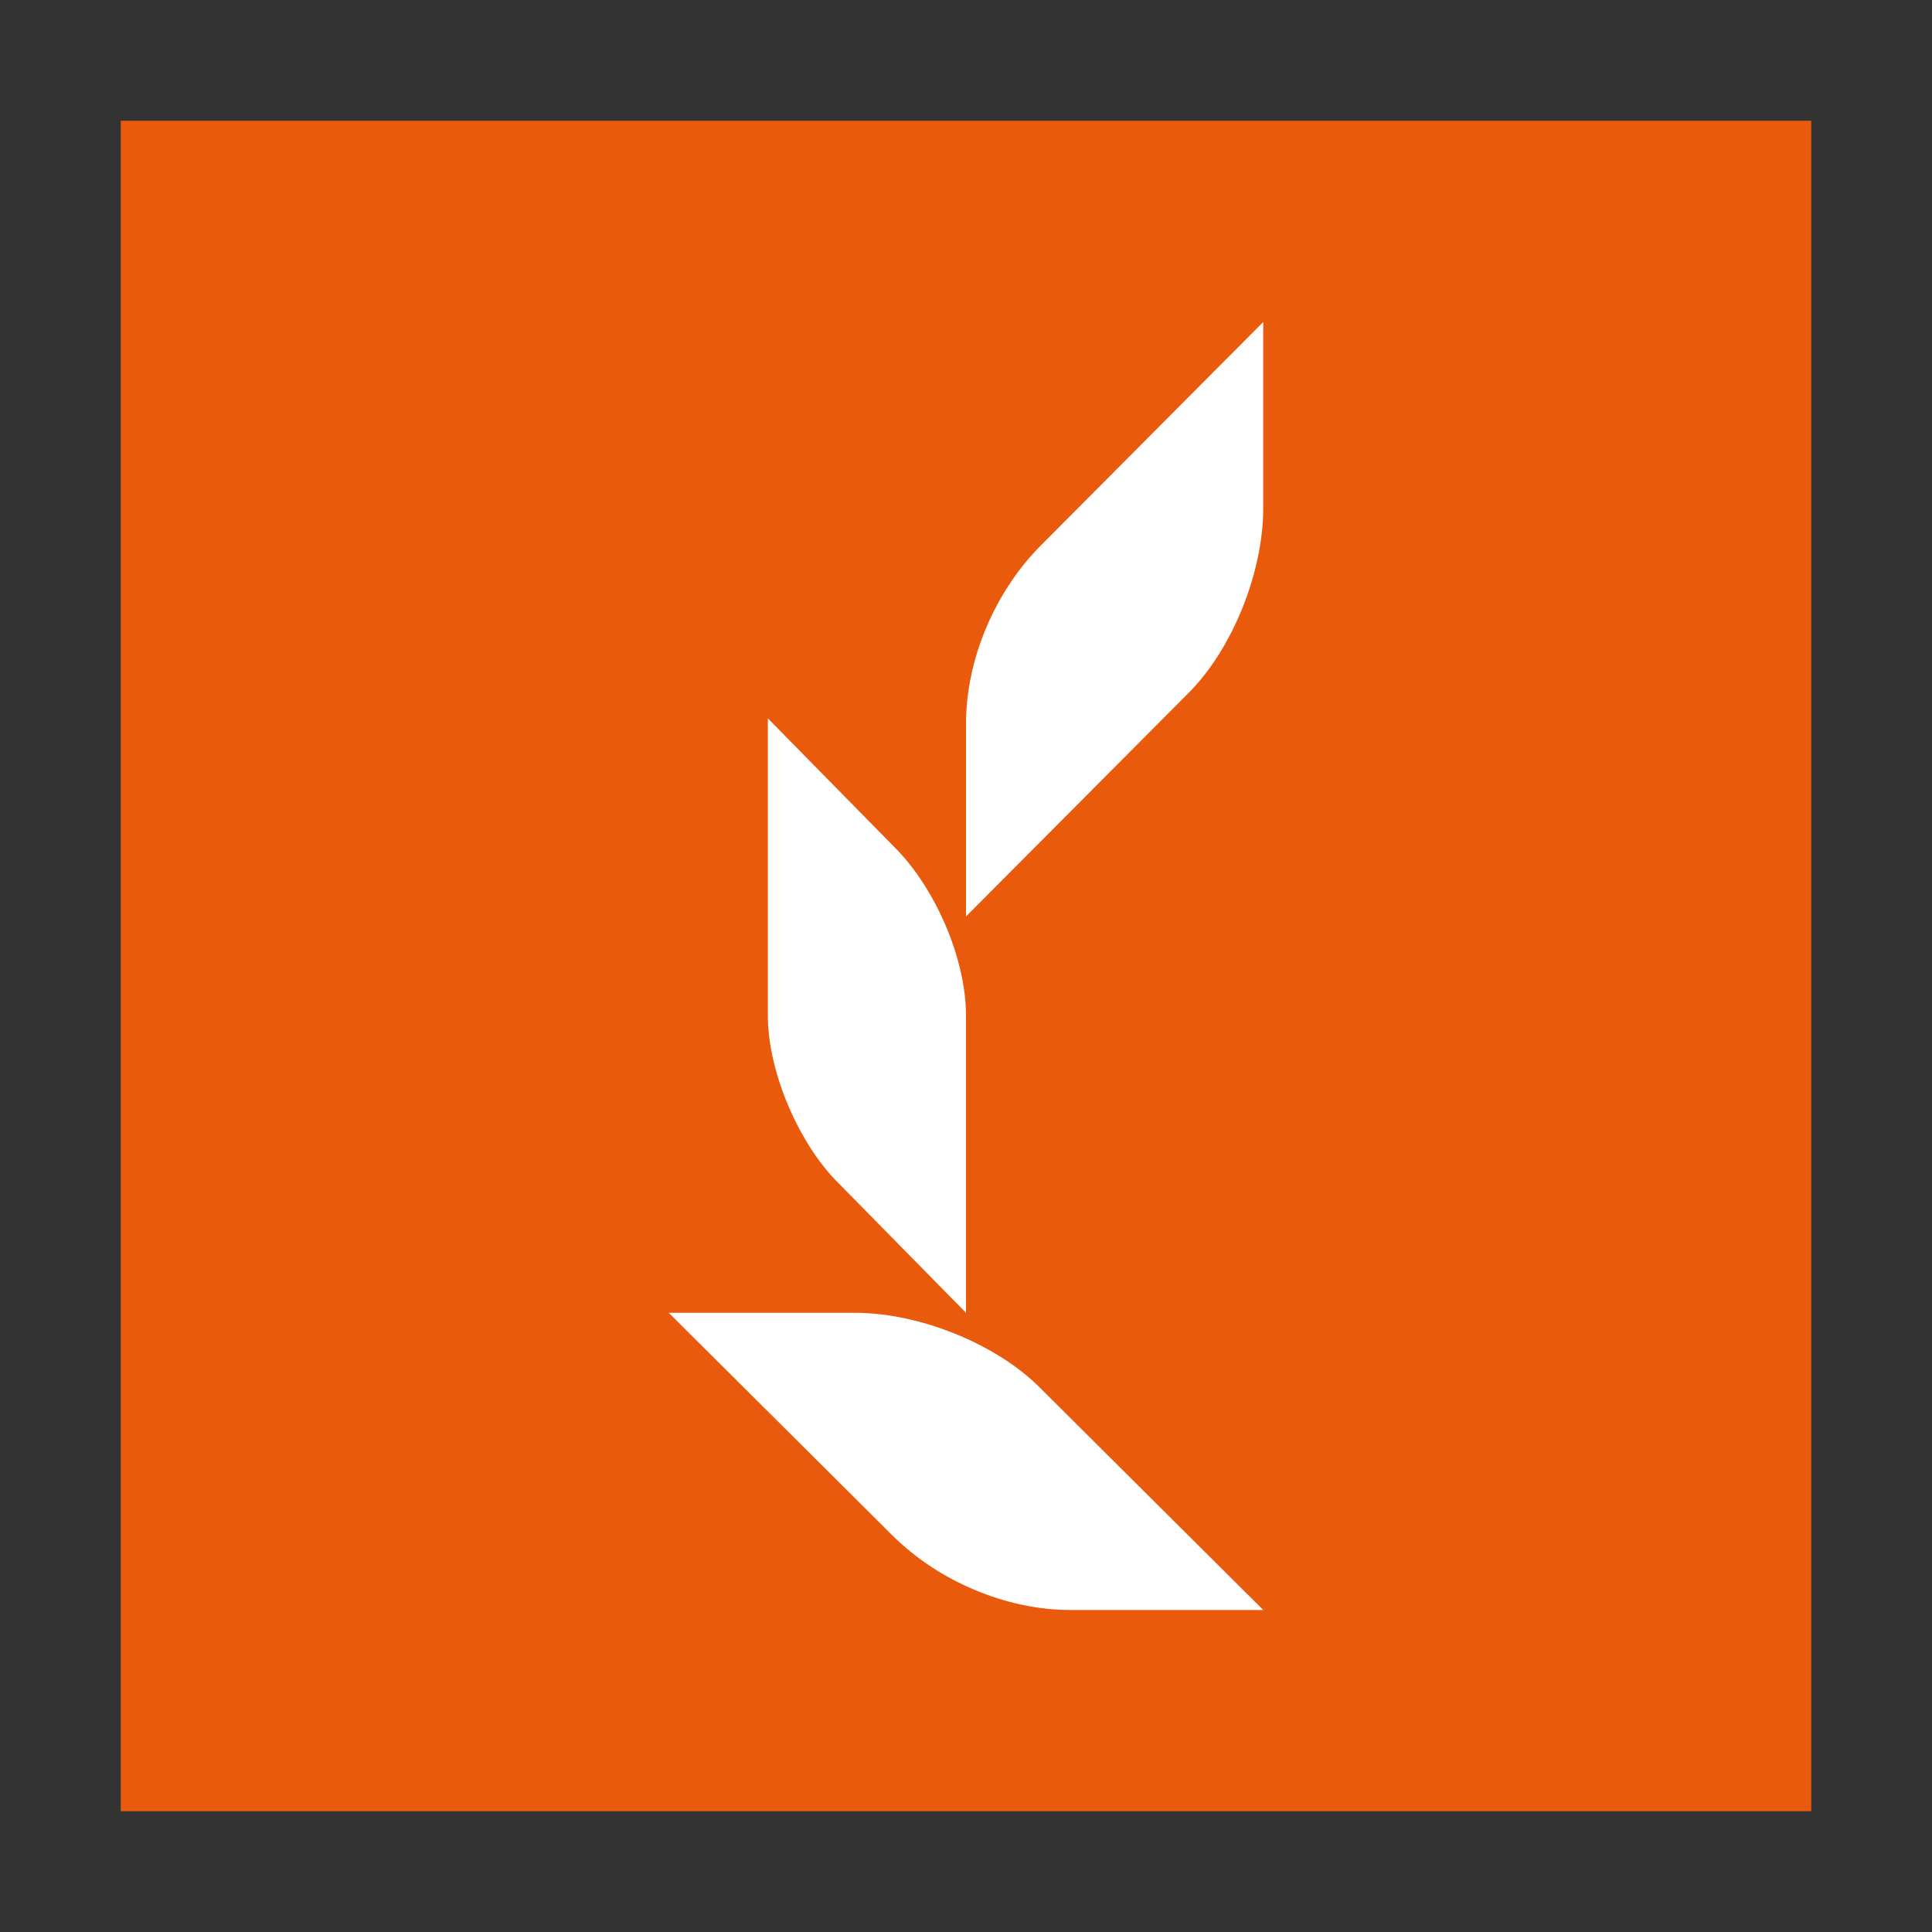
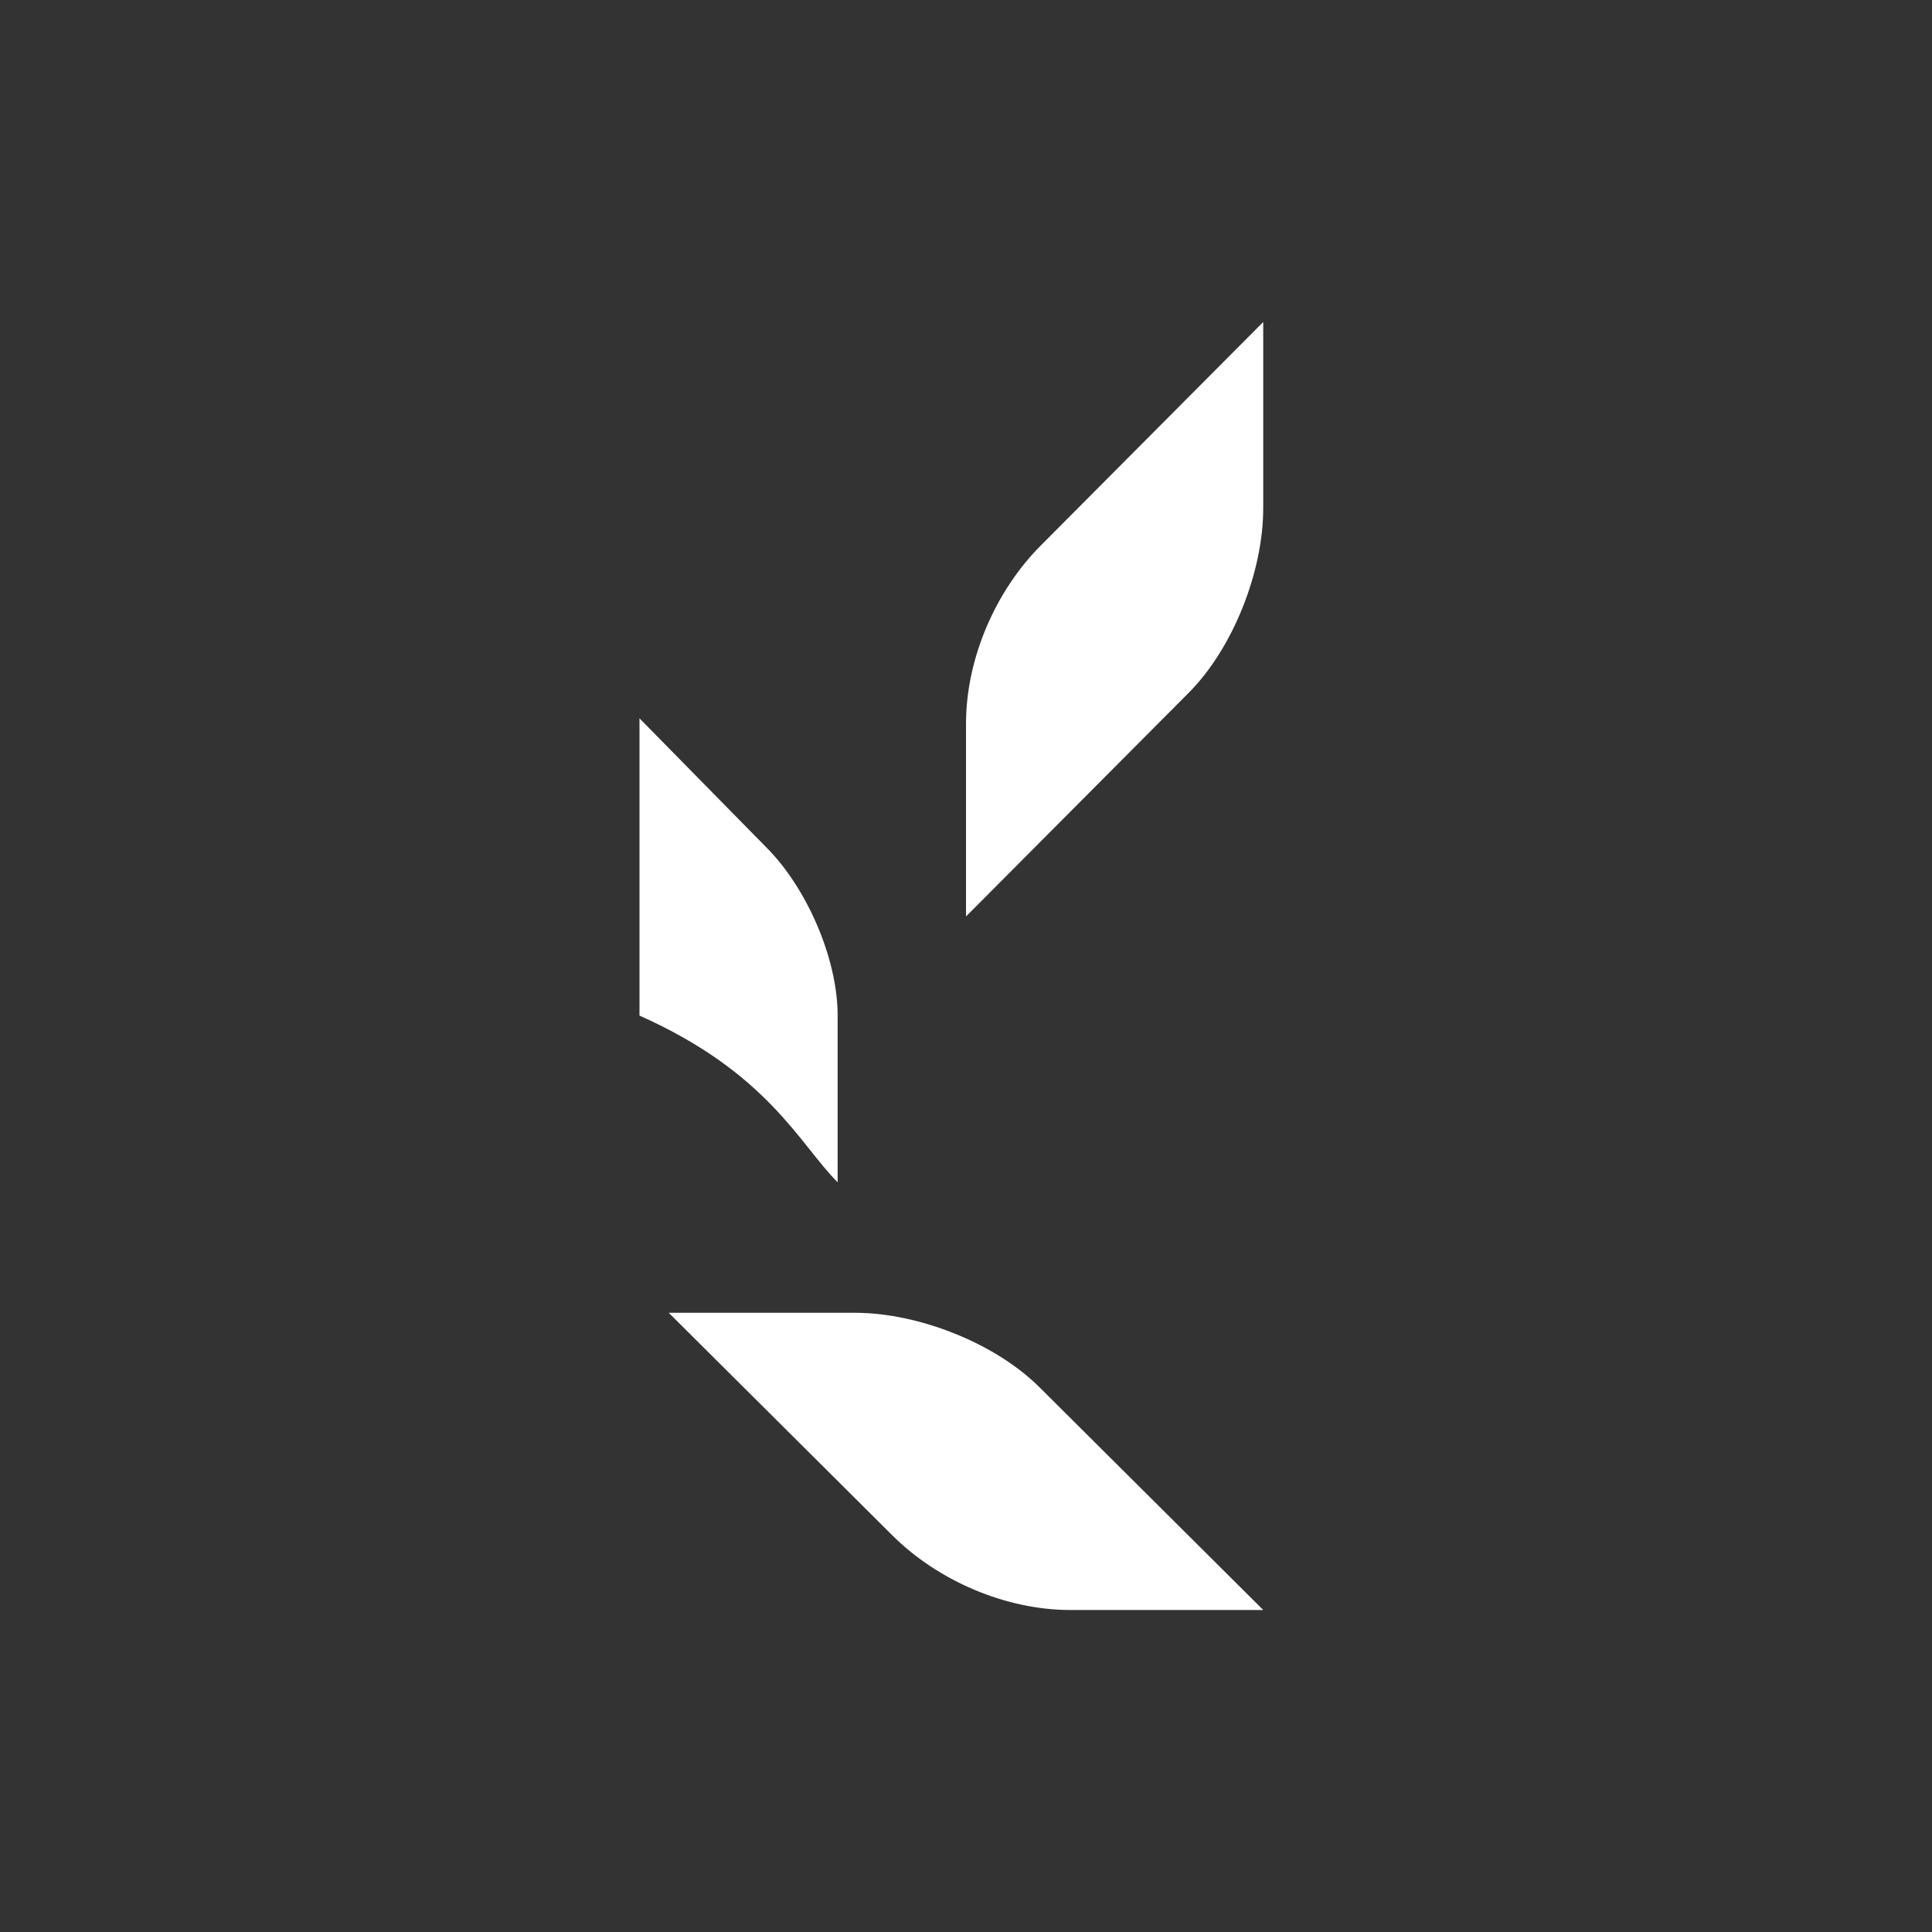
<svg xmlns="http://www.w3.org/2000/svg" x="0px" y="0px" width="96px" height="96px" viewBox="0 0 96 96" enable-background="new 0 0 96 96" xml:space="preserve">
  <rect x="0" y="0" width="96" height="96" fill="#333333" stroke="none" />
-   <rect x="6" y="6" fill="#E95A0C" width="84" height="84" />
-   <path fill-rule="evenodd" clip-rule="evenodd" fill="#FFFFFF" d="M48.001,35.951c0-3.201,1.451-6.584,3.728-8.858L62.769,16v9.256  c0,3.153-1.509,6.975-3.712,9.178L48.001,45.538V35.951z M62.77,80L51.663,68.944c-2.201-2.202-6.024-3.712-9.177-3.712H33.23  l11.093,11.042C46.599,78.551,49.98,80,53.182,80H62.77z M41.622,58.747L48,65.232V50.465c0-2.871-1.563-6.383-3.542-8.357  l-6.304-6.414v14.771C38.154,53.301,39.722,56.847,41.622,58.747" />
+   <path fill-rule="evenodd" clip-rule="evenodd" fill="#FFFFFF" d="M48.001,35.951c0-3.201,1.451-6.584,3.728-8.858L62.769,16v9.256  c0,3.153-1.509,6.975-3.712,9.178L48.001,45.538V35.951z M62.77,80L51.663,68.944c-2.201-2.202-6.024-3.712-9.177-3.712H33.23  l11.093,11.042C46.599,78.551,49.98,80,53.182,80H62.77z M41.622,58.747V50.465c0-2.871-1.563-6.383-3.542-8.357  l-6.304-6.414v14.771C38.154,53.301,39.722,56.847,41.622,58.747" />
</svg>